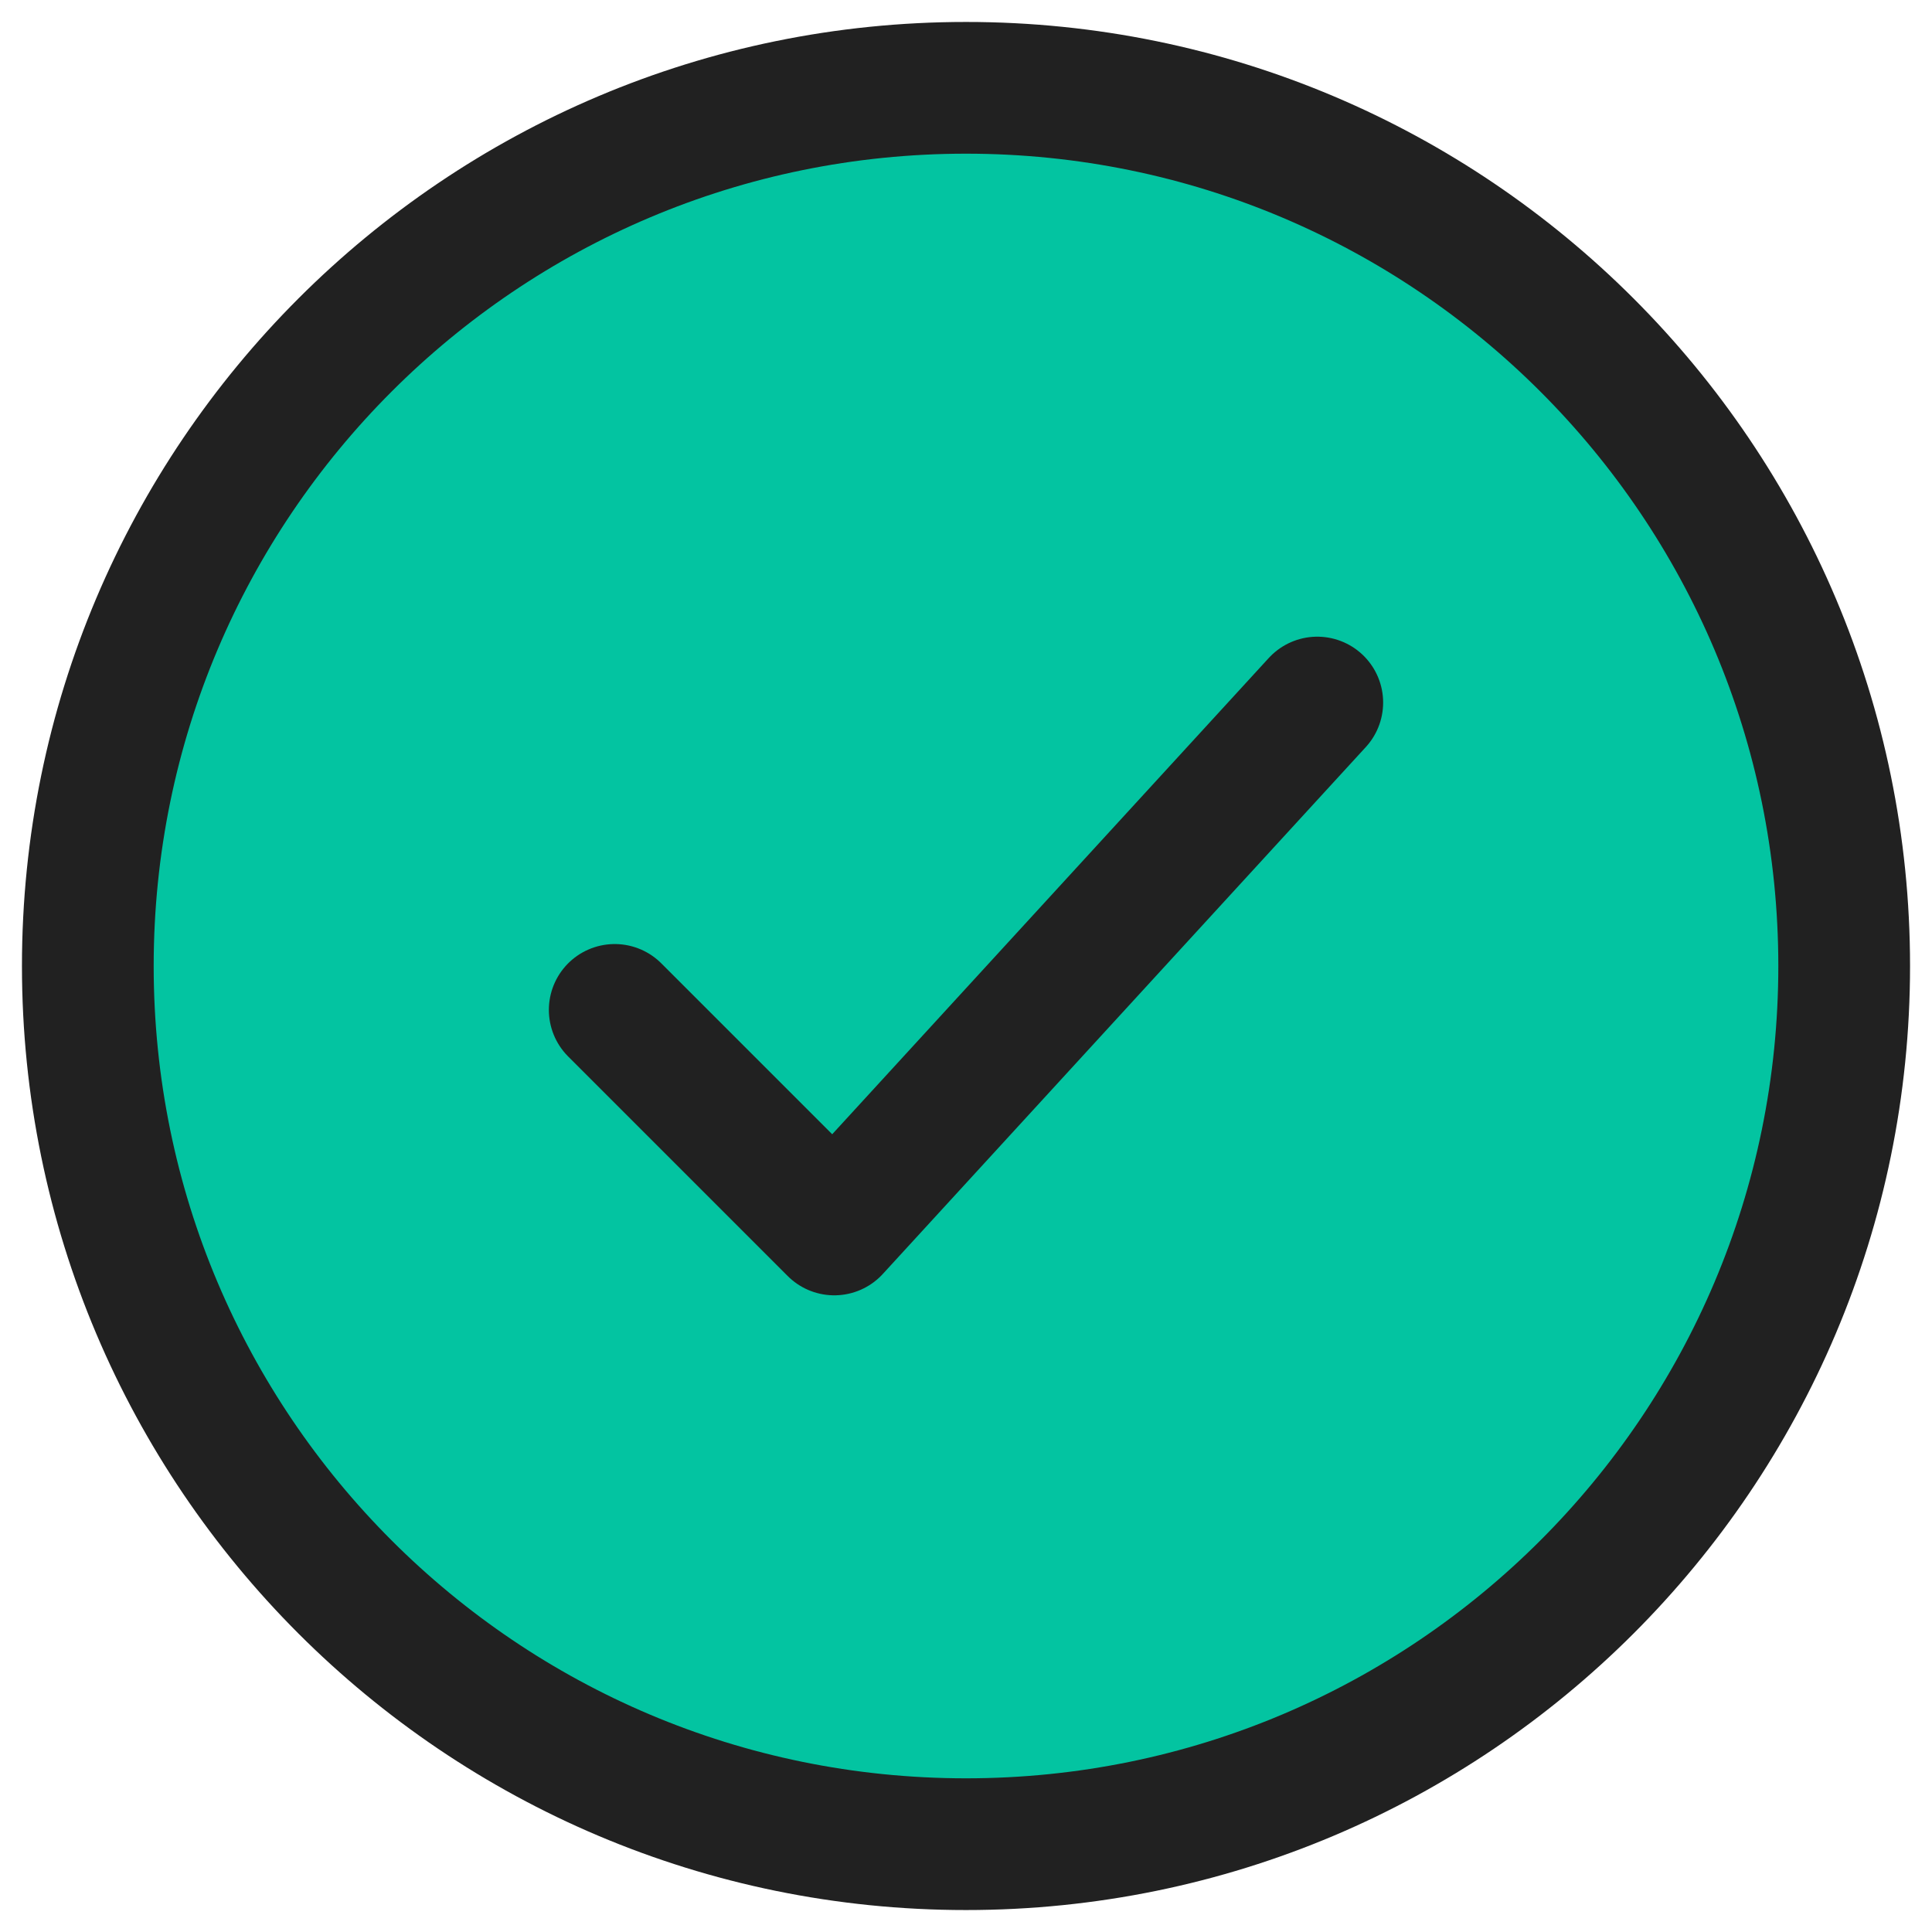
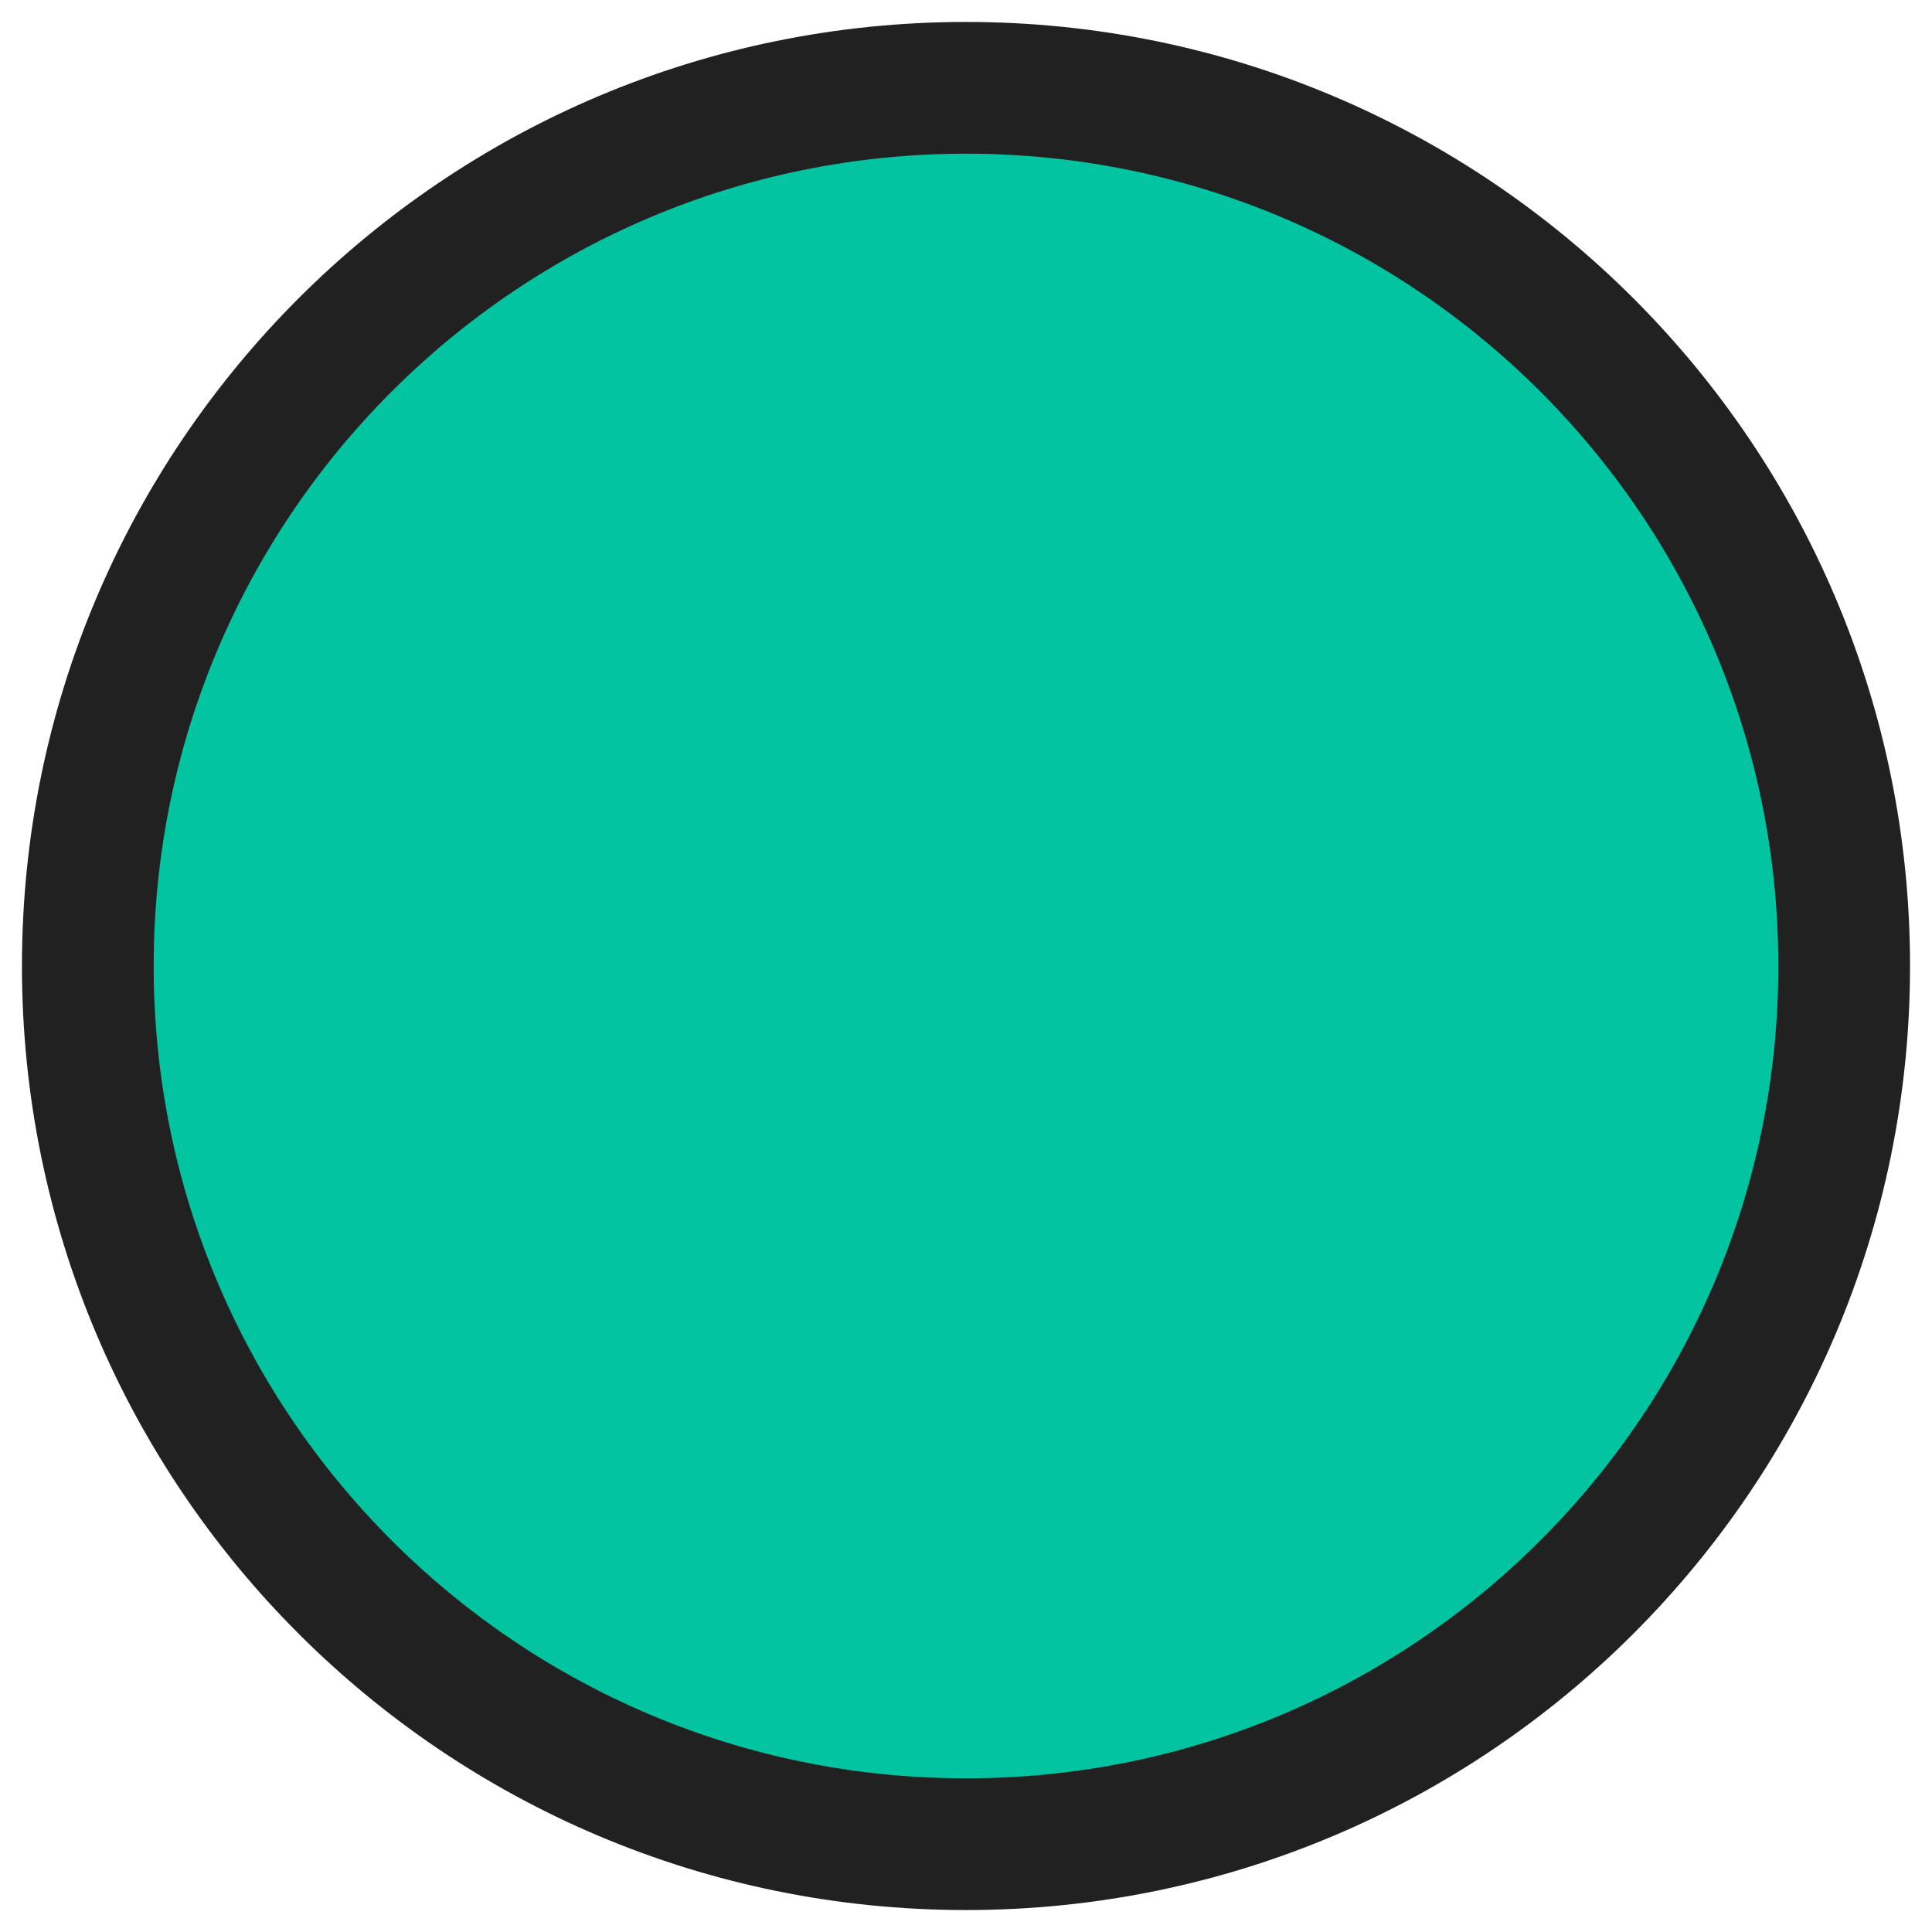
<svg xmlns="http://www.w3.org/2000/svg" width="22" height="22" viewBox="0 0 22 22" fill="none">
  <path d="M21 11C21 5.477 16.523 1 11 1C5.477 1 1 5.477 1 11C1 16.523 5.477 21 11 21C16.523 21 21 16.523 21 11Z" fill="#03C4A1" stroke="#212121" stroke-width="1.5" />
-   <path d="M7 11.5L9.5 14L15 8" stroke="#212121" stroke-width="1.5" stroke-linecap="round" stroke-linejoin="round" />
</svg>